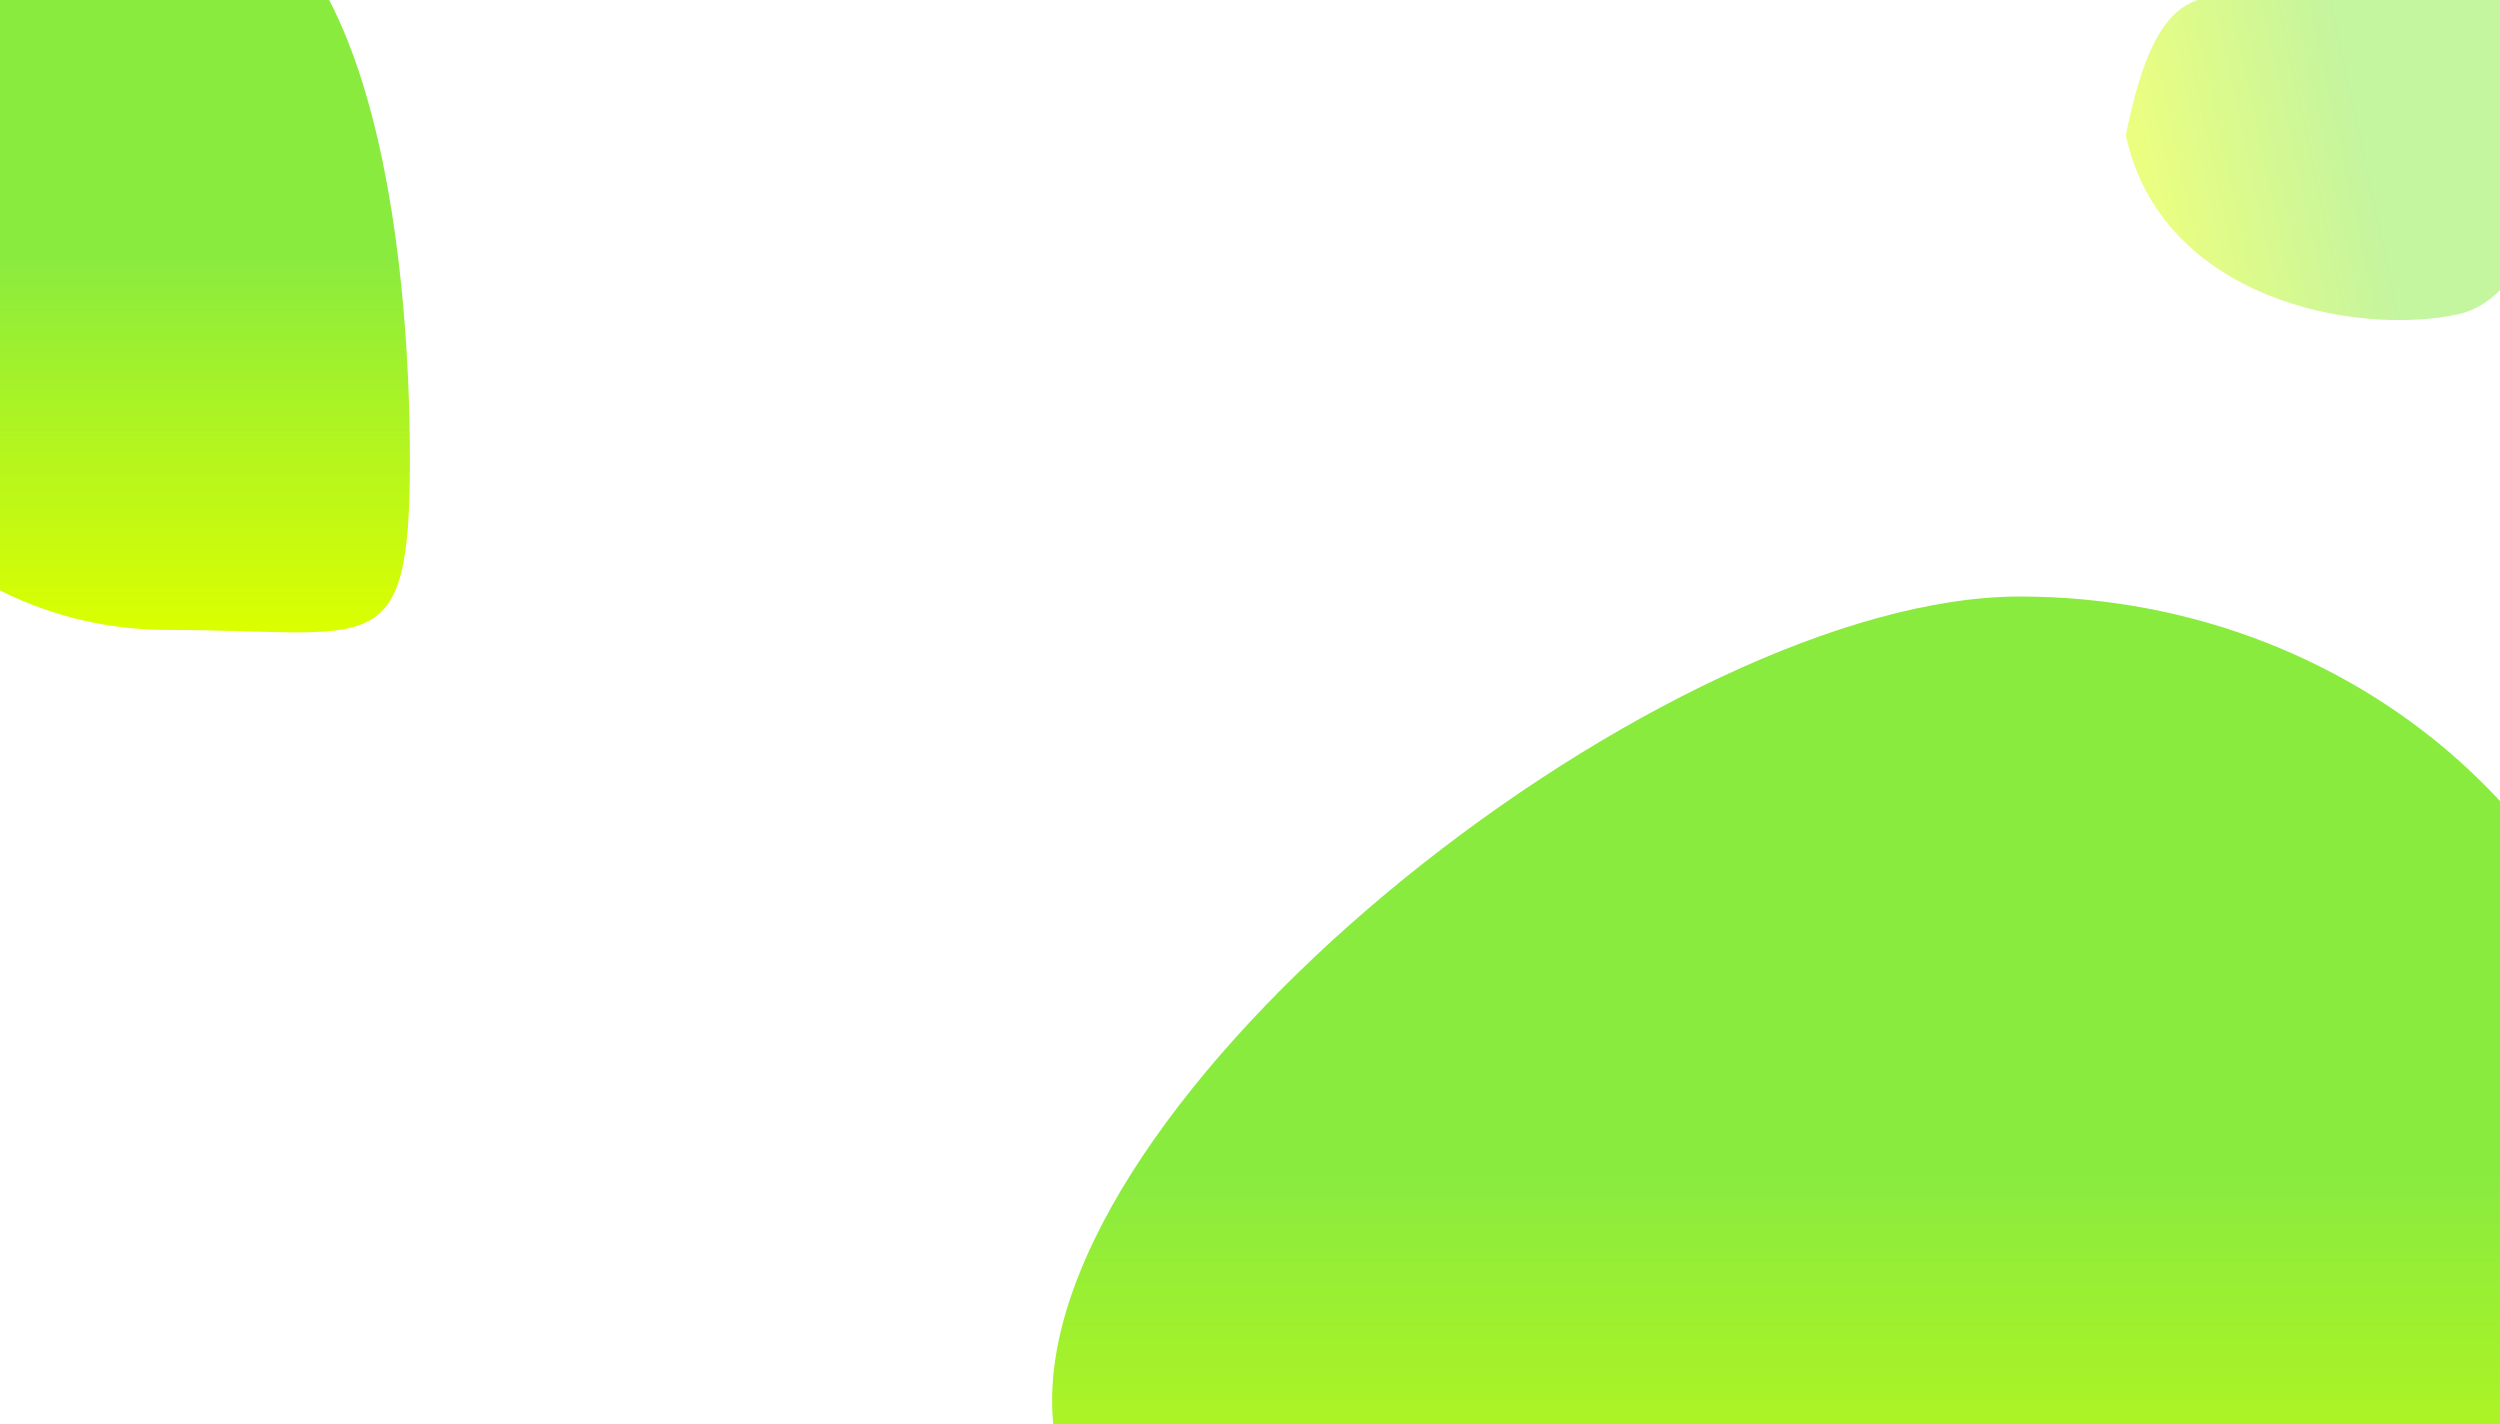
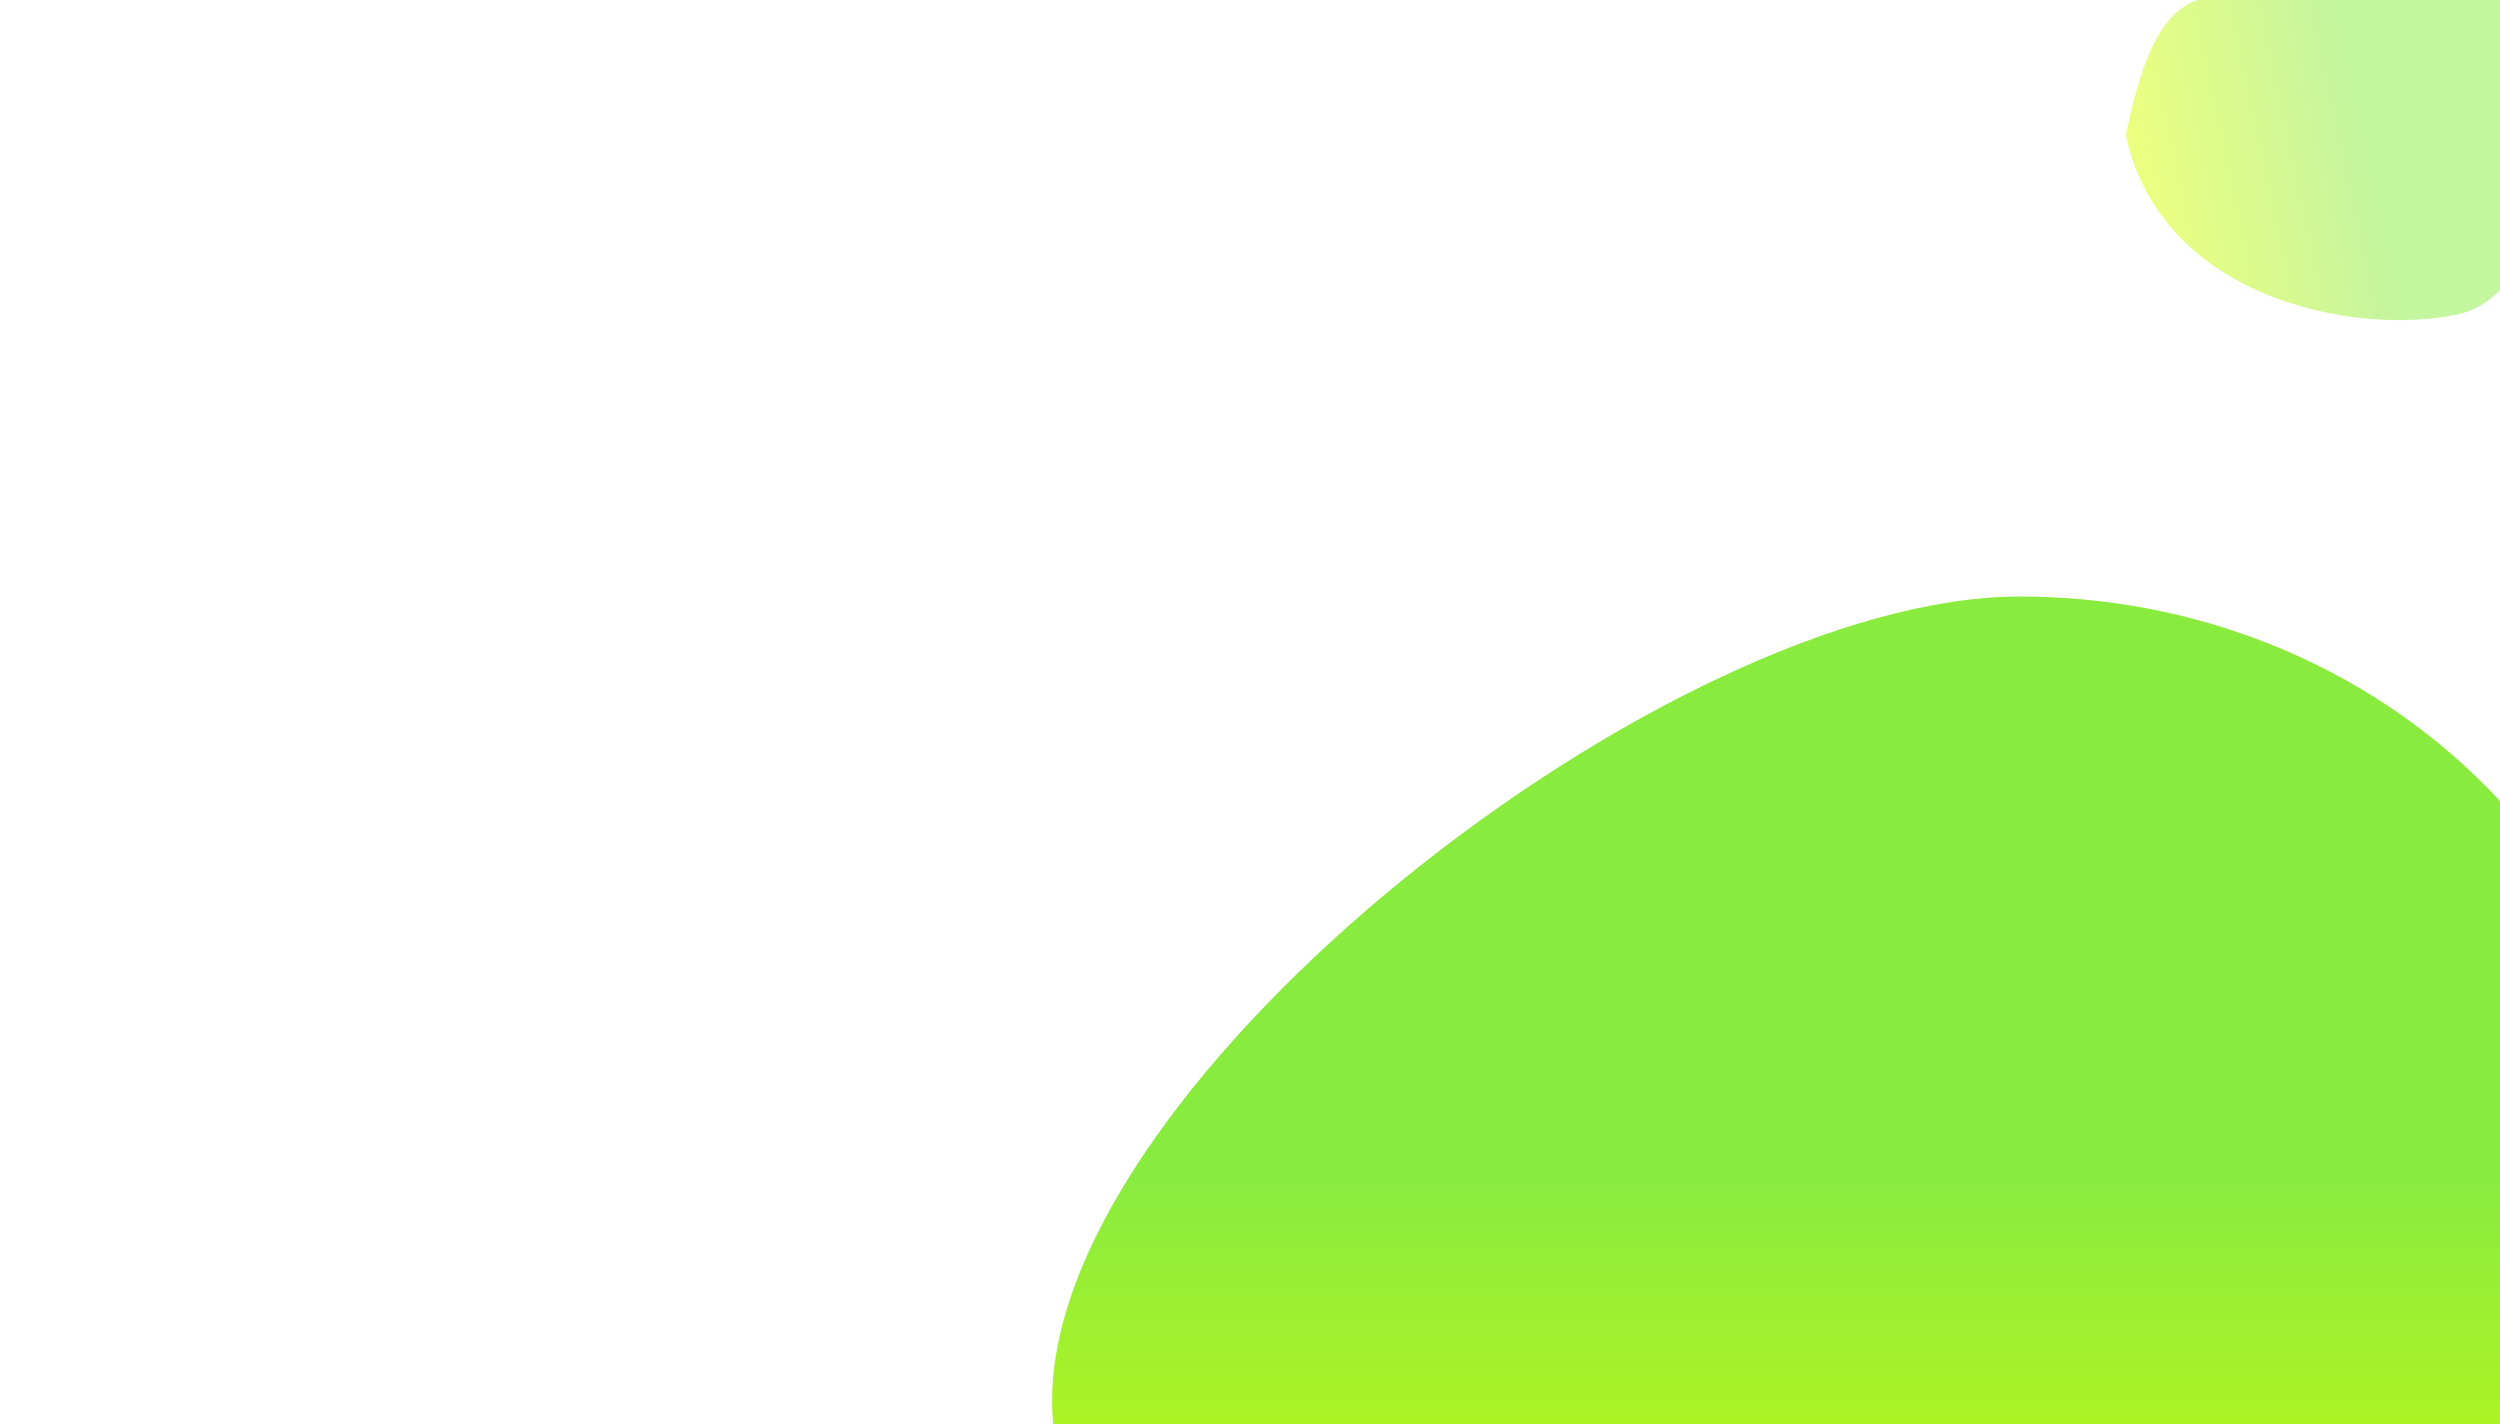
<svg xmlns="http://www.w3.org/2000/svg" width="2217" height="1263" viewBox="0 0 2217 1263" fill="none">
  <g filter="url(#filter0_f_306_465)">
    <path d="M1791.08 1563C2100.32 1563 2351 1331.53 2351 1046C2351 760.469 2100.32 529 1791.08 529C1481.85 529 933 956.469 933 1242C933 1527.53 1481.85 1563 1791.08 1563Z" fill="url(#paint0_linear_306_465)" />
  </g>
  <path opacity="0.5" d="M1885.15 119.91C1916.34 265.099 2088.59 298.305 2179.58 278.762C2270.56 259.218 2288.05 57.609 2268.51 -33.376C2248.97 -124.36 2157.38 -24.847 2066.4 -5.304C1975.41 14.24 1920.79 -57.02 1885.15 119.91Z" fill="url(#paint1_linear_306_465)" />
-   <path d="M148.298 558.597C331.27 558.597 363.5 590.971 363.5 408C363.5 225.029 331.27 -104 148.298 -104C-34.673 -104 -183 44.327 -183 227.298C-183 410.27 -34.673 558.597 148.298 558.597Z" fill="url(#paint2_linear_306_465)" />
  <defs>
    <filter id="filter0_f_306_465" x="929" y="525" width="1426" height="1042" filterUnits="userSpaceOnUse" color-interpolation-filters="sRGB">
      <feGaussianBlur stdDeviation="2" />
    </filter>
    <linearGradient id="paint0_linear_306_465" x1="1642" y1="1563" x2="1642" y2="529.026" gradientUnits="userSpaceOnUse">
      <stop stop-color="#DBFF00" />
      <stop offset="0.5" stop-color="#8AEB3F" />
    </linearGradient>
    <linearGradient id="paint1_linear_306_465" x1="1895.88" y1="169.842" x2="2293.79" y2="84.369" gradientUnits="userSpaceOnUse">
      <stop stop-color="#DBFF00" />
      <stop offset="0.5" stop-color="#8AEB3F" />
    </linearGradient>
    <linearGradient id="paint2_linear_306_465" x1="90.249" y1="560.808" x2="90.249" y2="-103.983" gradientUnits="userSpaceOnUse">
      <stop stop-color="#DBFF00" />
      <stop offset="0.5" stop-color="#8AEB3F" />
    </linearGradient>
  </defs>
</svg>